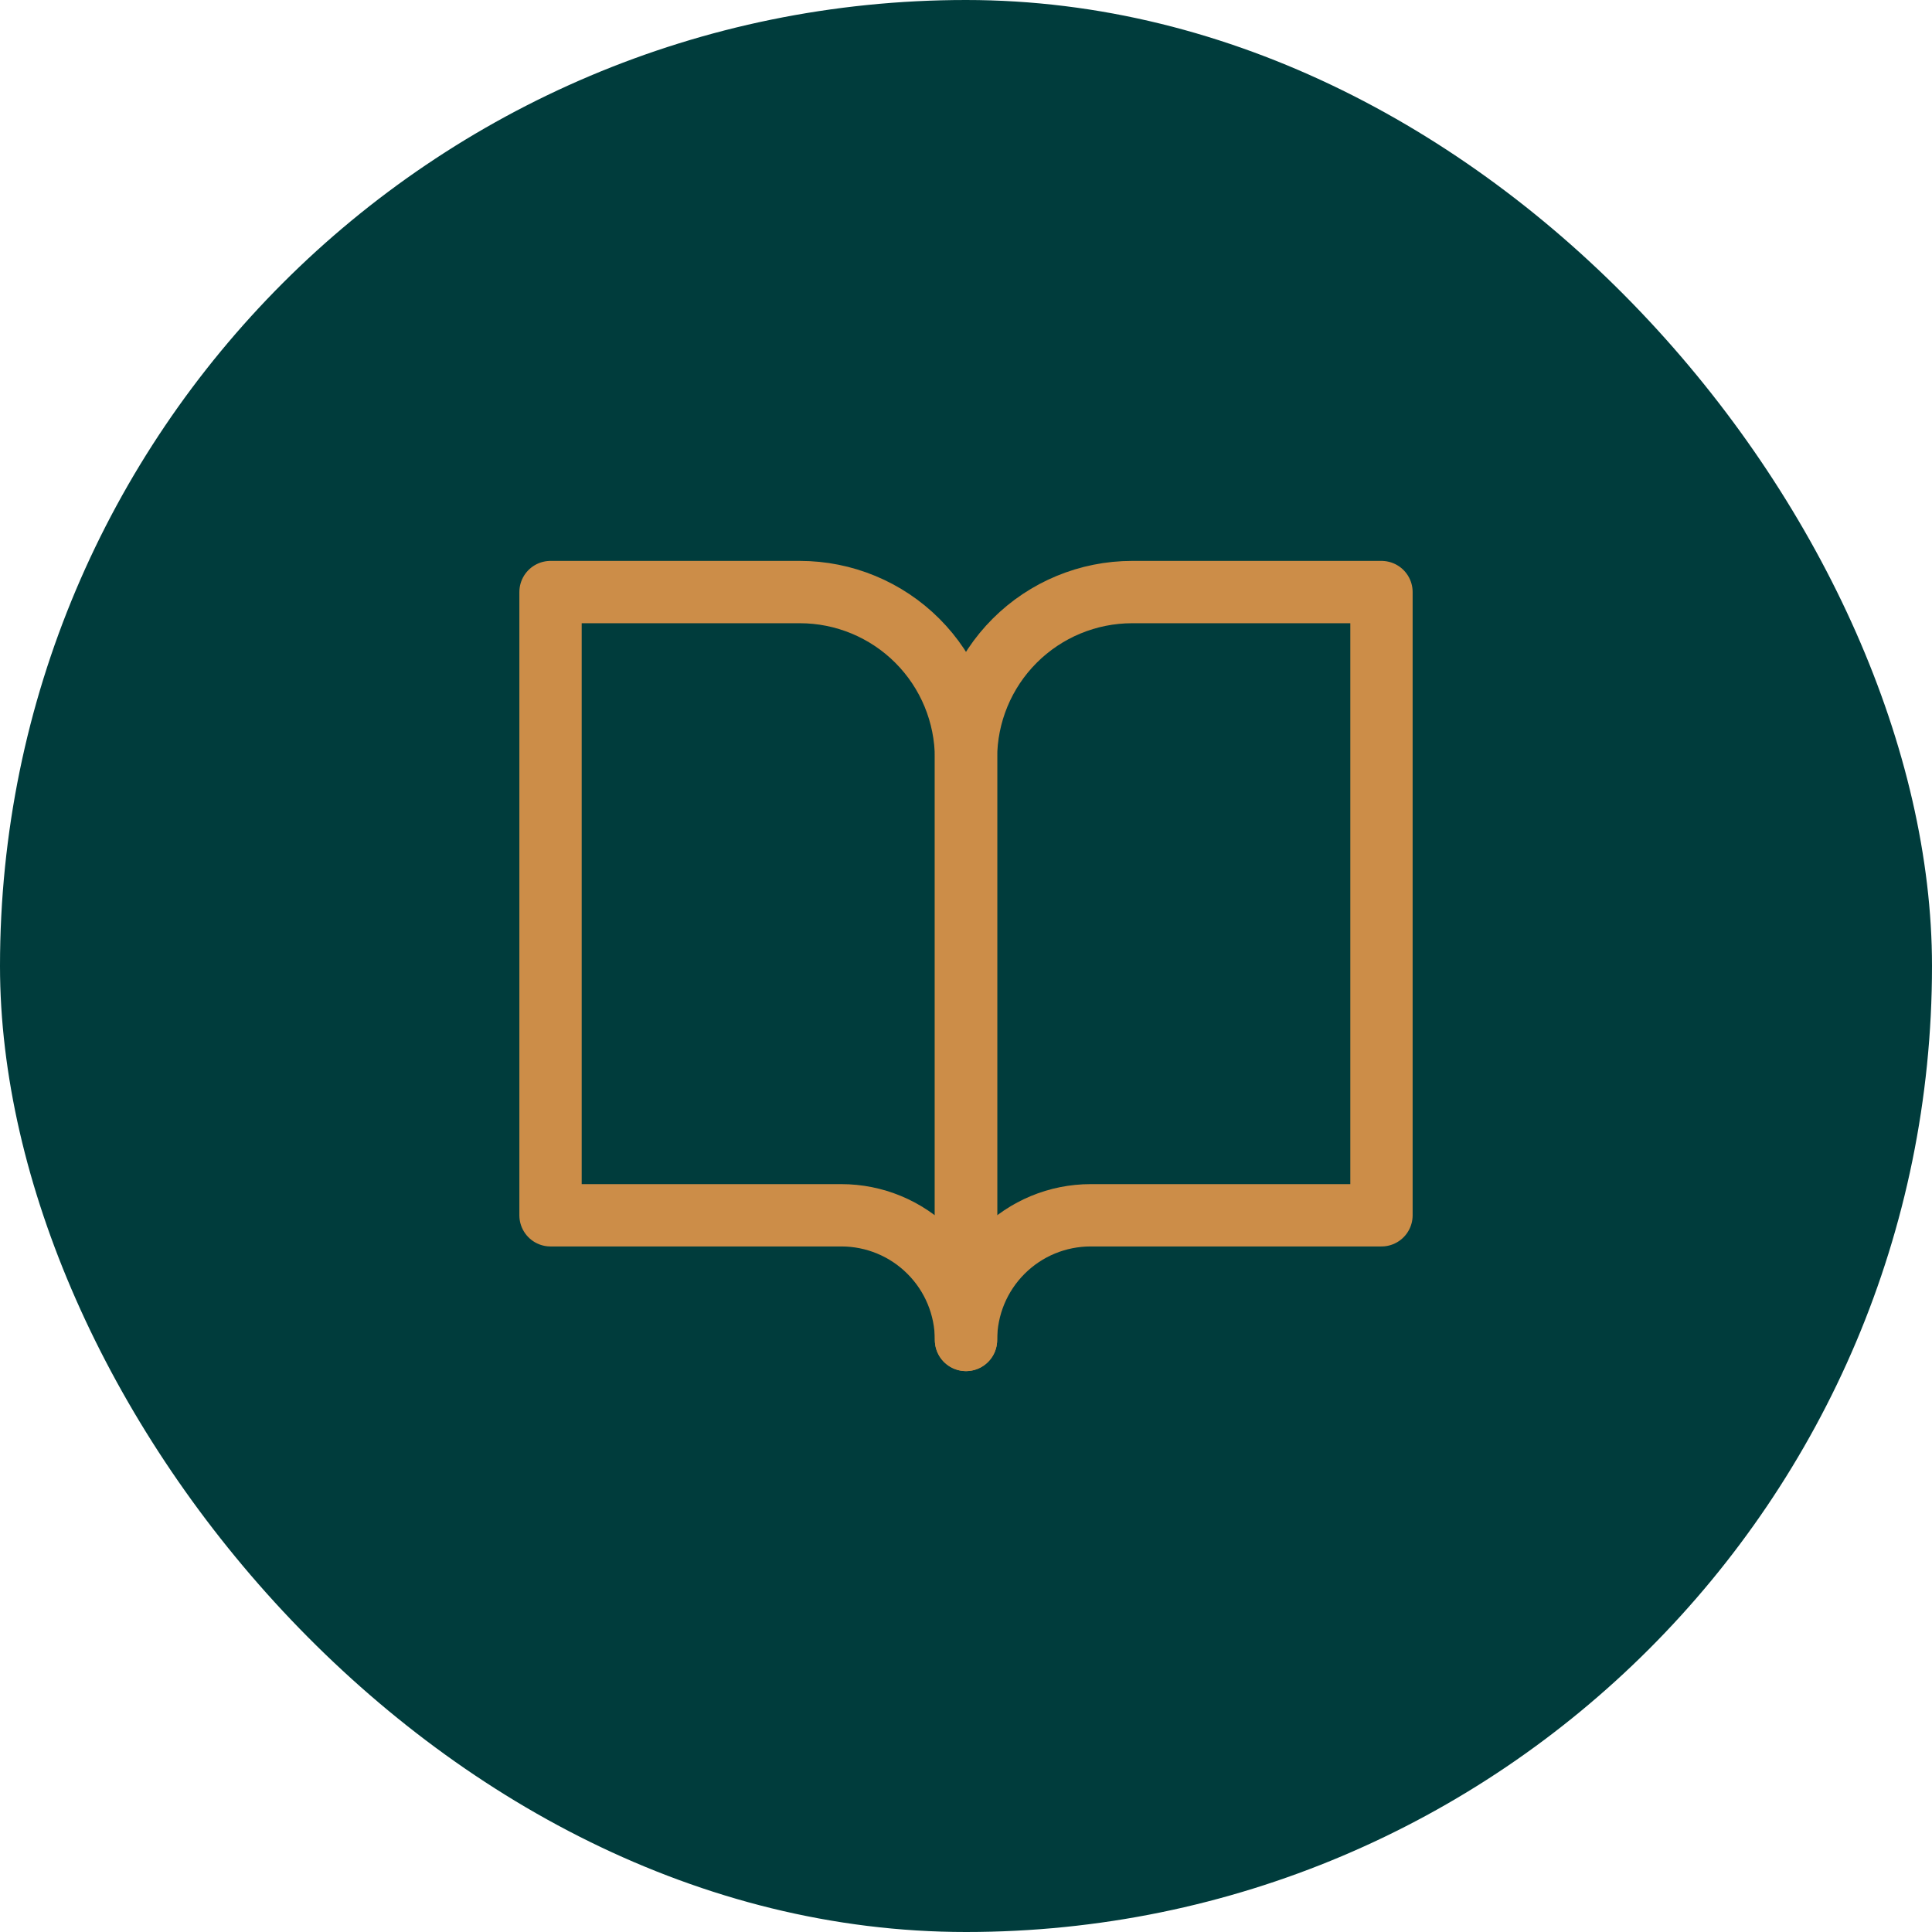
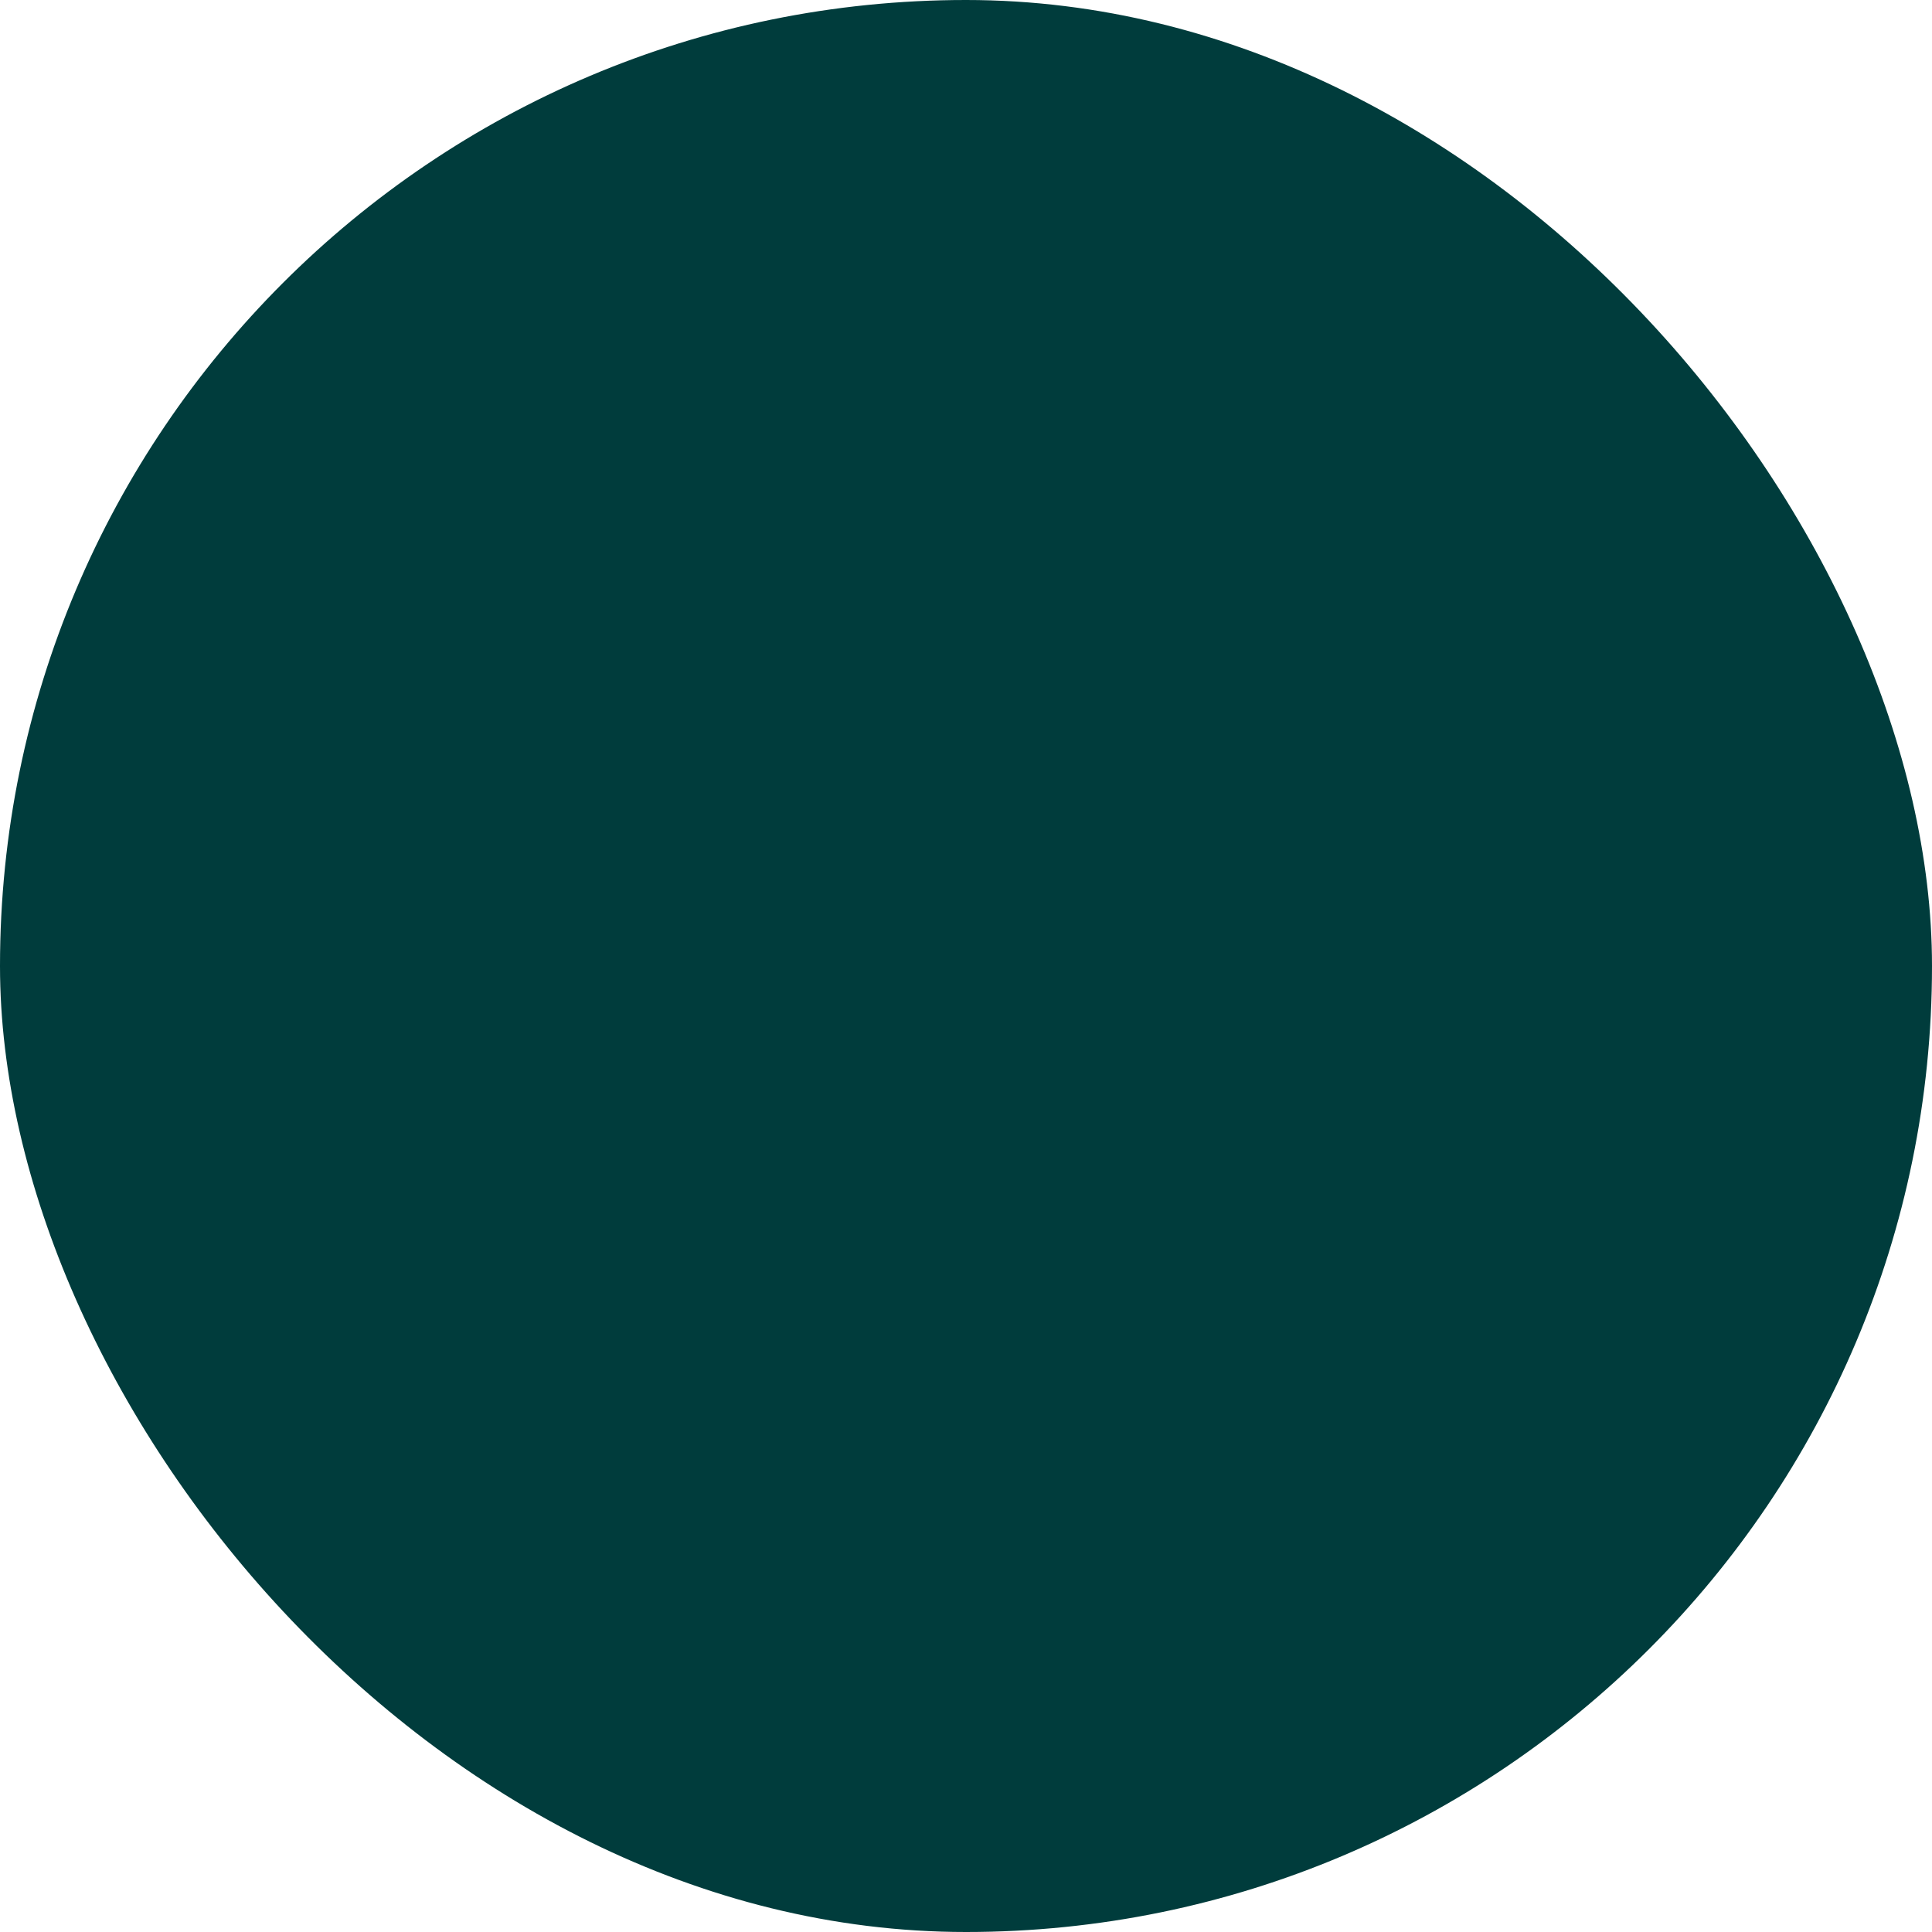
<svg xmlns="http://www.w3.org/2000/svg" fill="none" height="100%" overflow="visible" preserveAspectRatio="none" style="display: block;" viewBox="0 0 62 62" width="100%">
  <g id="Frame 2147238580">
    <rect fill="#003C3C" height="62" rx="31" width="62" />
    <g id="book-open">
-       <path d="M17.667 19H25.667C27.081 19 28.438 19.562 29.438 20.562C30.438 21.562 31 22.919 31 24.333V43C31 41.939 30.579 40.922 29.828 40.172C29.078 39.421 28.061 39 27 39H17.667V19Z" id="Vector" stroke="#CC8D48" stroke-linecap="round" stroke-linejoin="round" stroke-width="2" />
-       <path d="M44.333 19H36.333C34.919 19 33.562 19.562 32.562 20.562C31.562 21.562 31 22.919 31 24.333V43C31 41.939 31.421 40.922 32.172 40.172C32.922 39.421 33.939 39 35 39H44.333V19Z" id="Vector_2" stroke="#CC8D48" stroke-linecap="round" stroke-linejoin="round" stroke-width="2" />
-     </g>
+       </g>
  </g>
</svg>